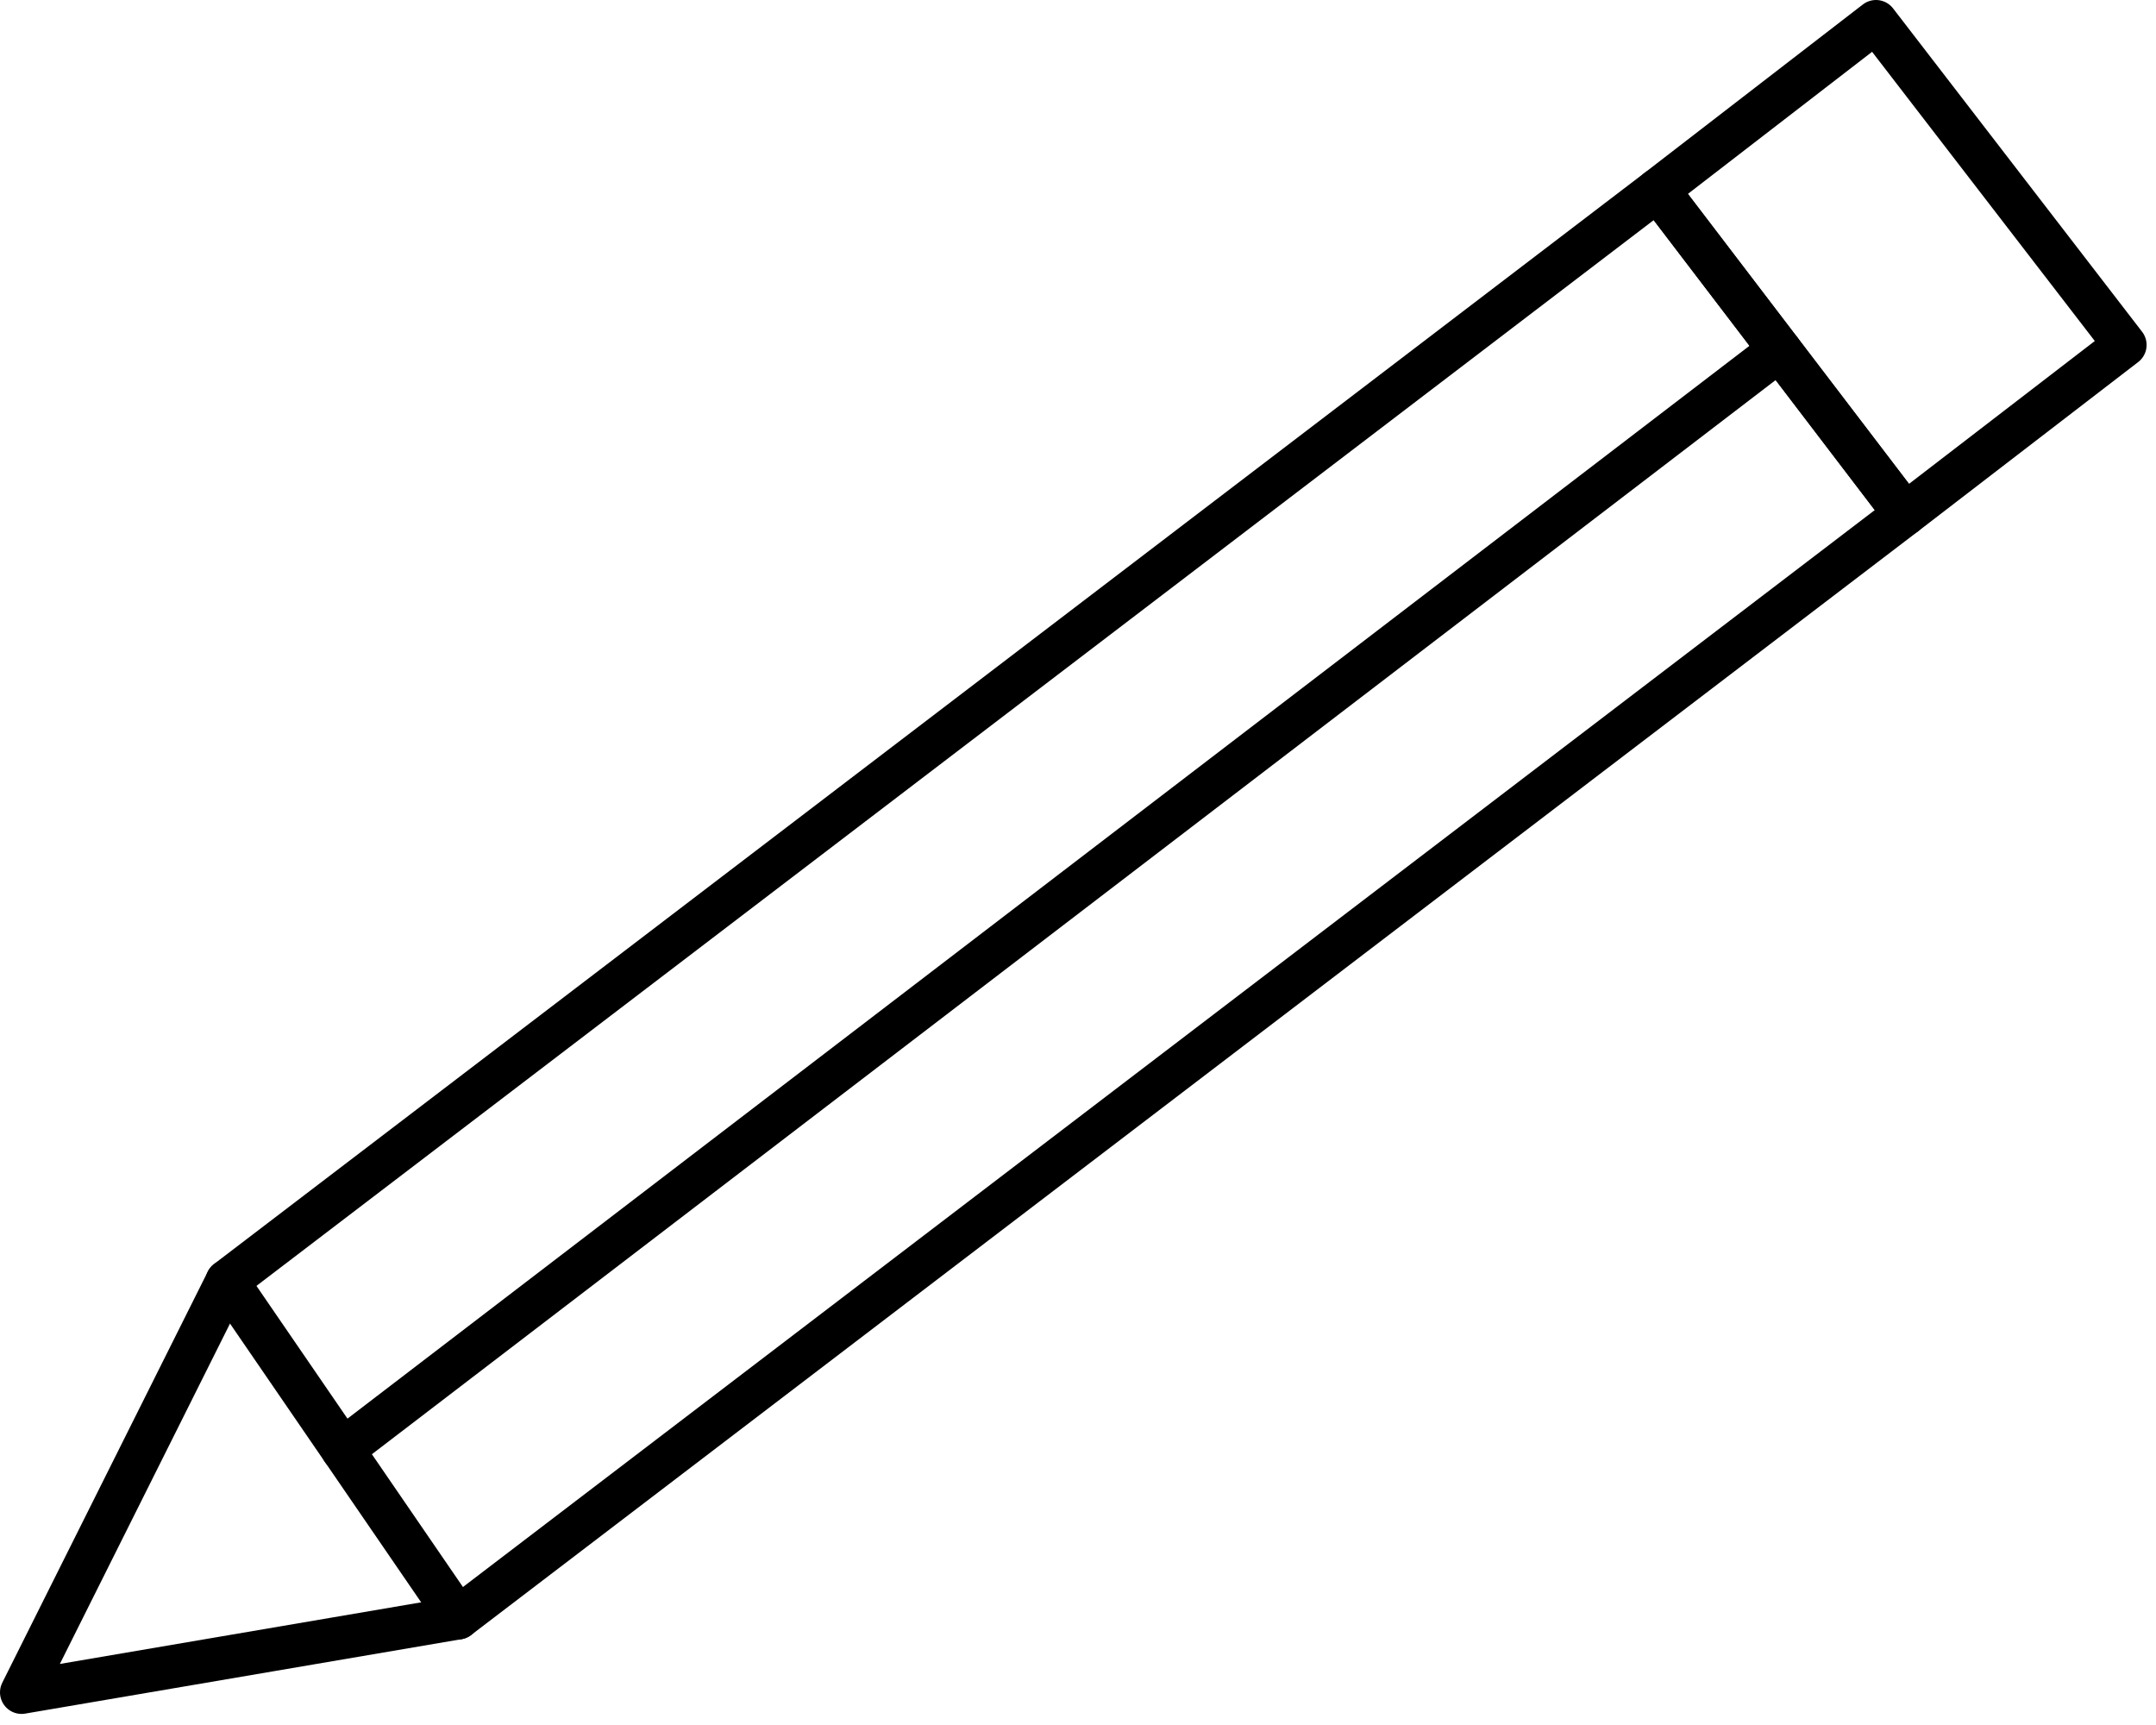
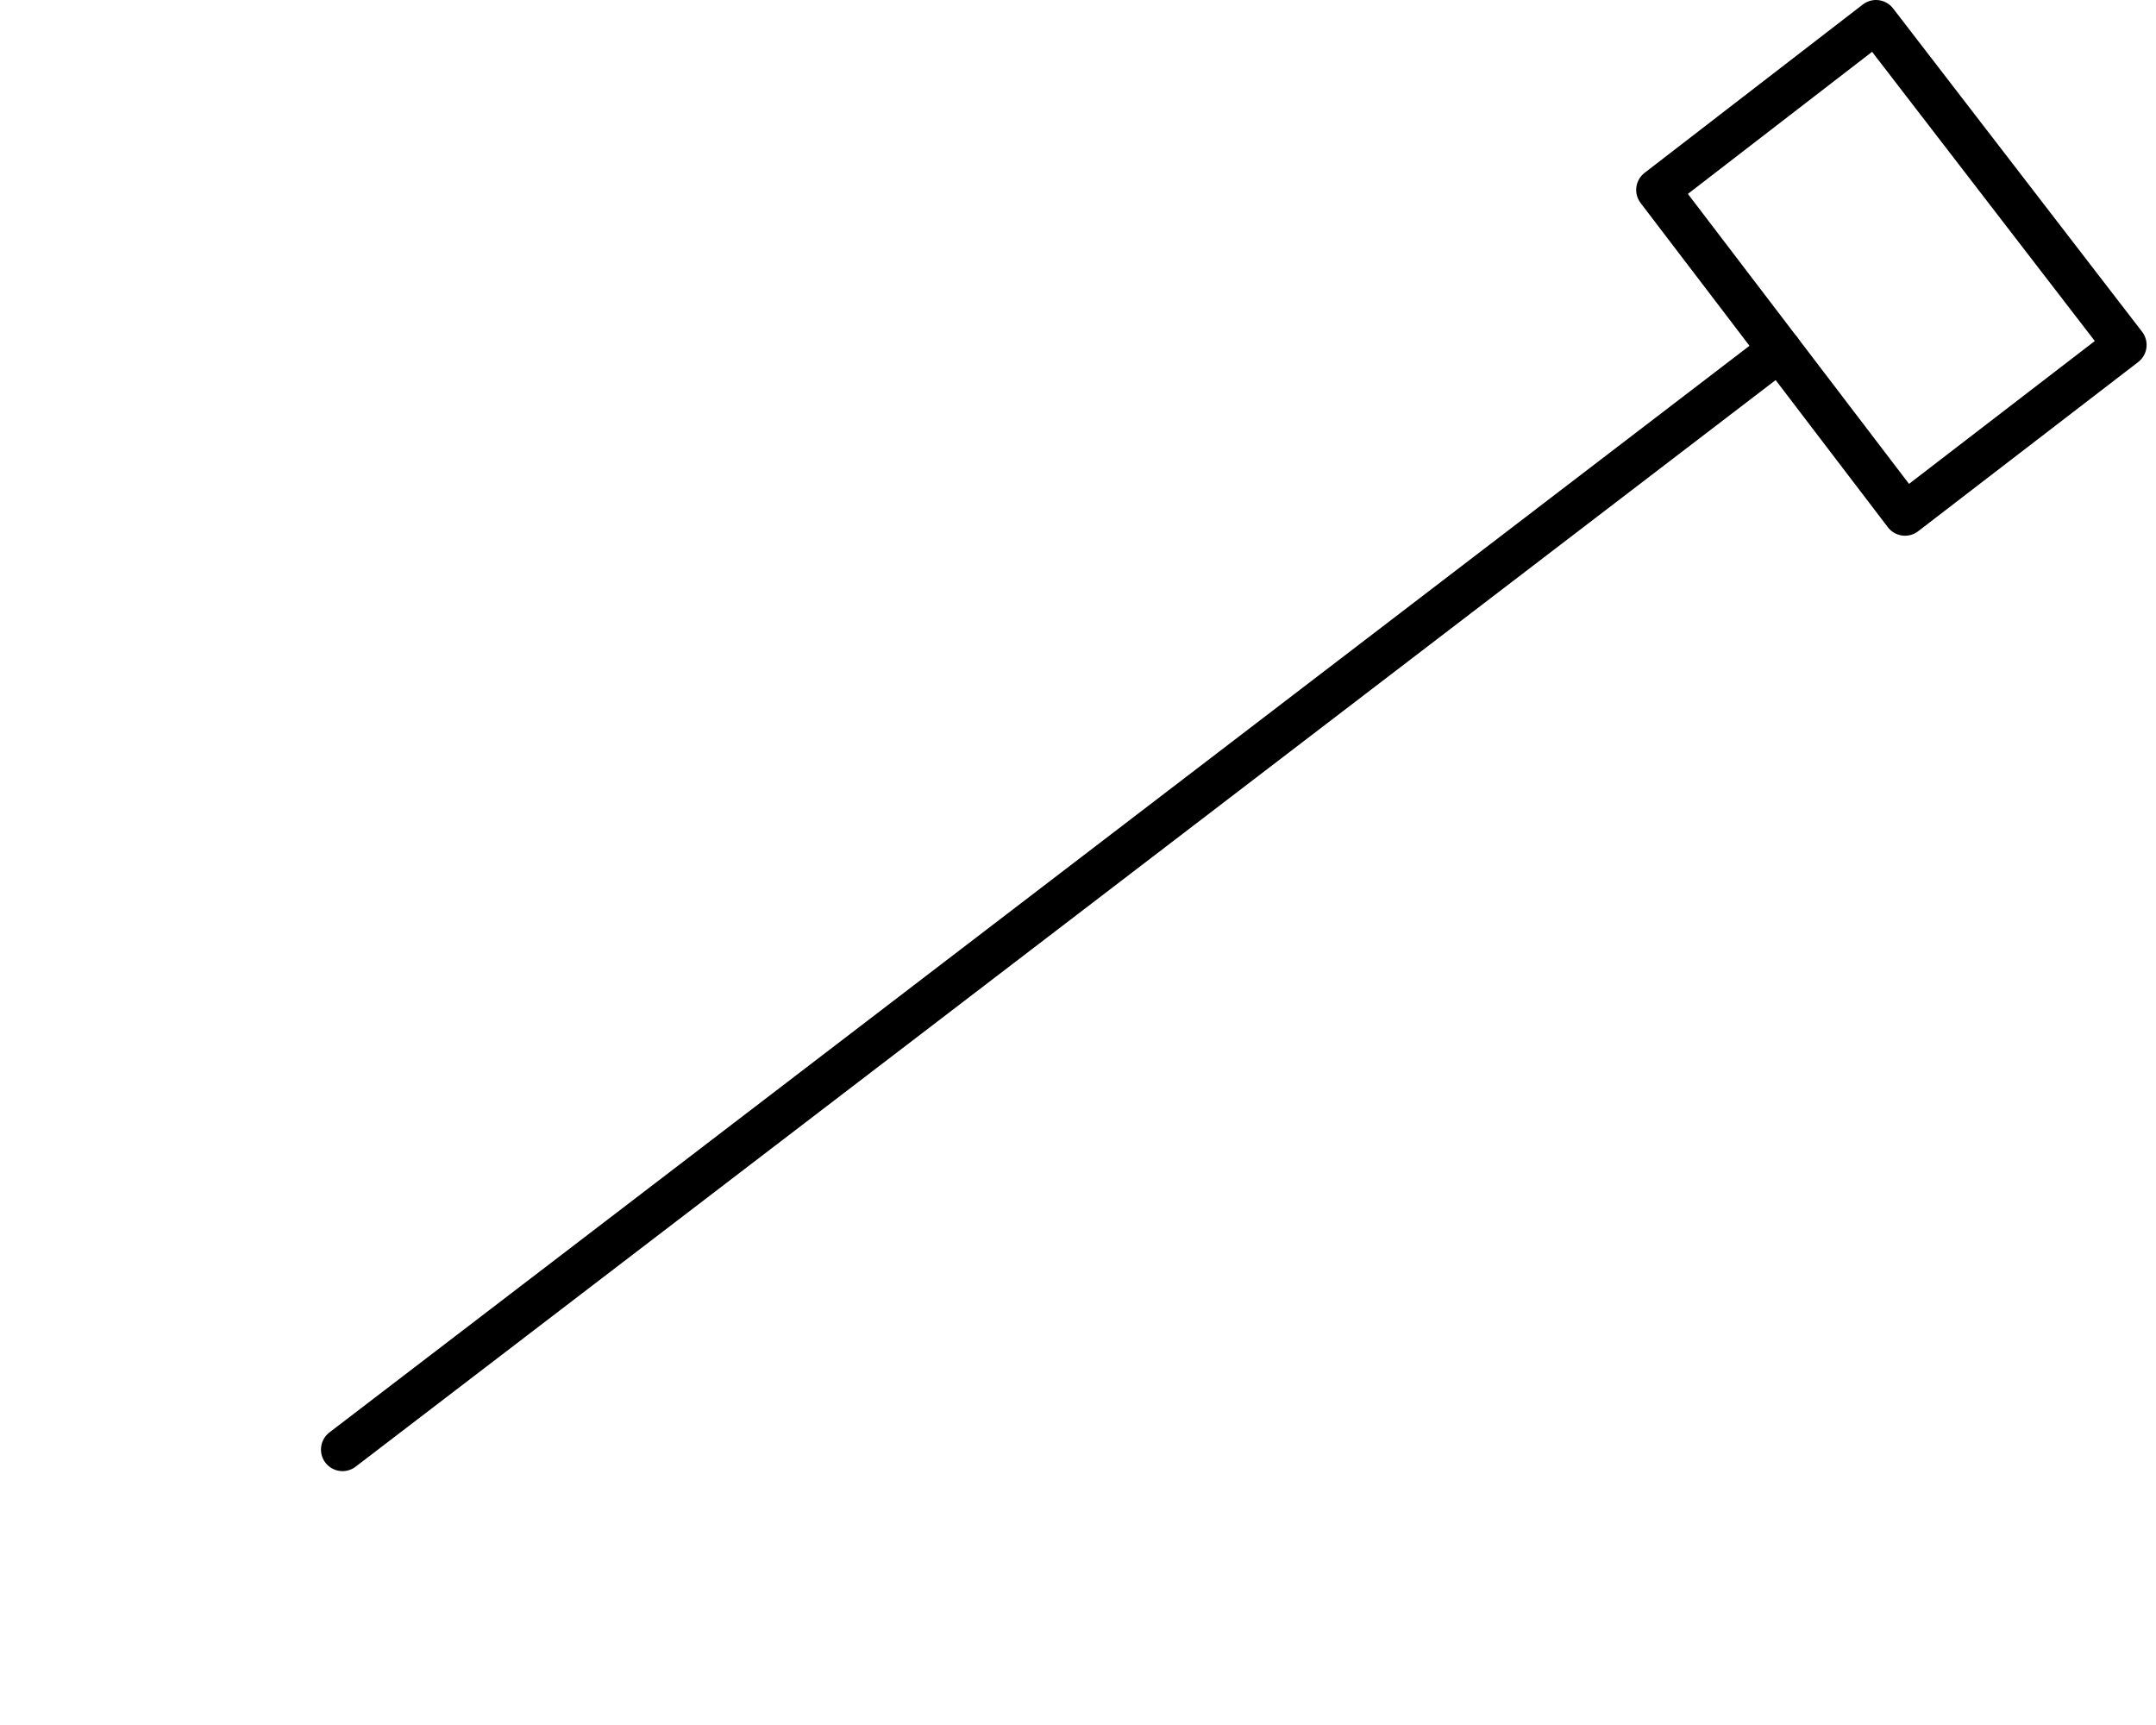
<svg xmlns="http://www.w3.org/2000/svg" width="100px" height="80px" viewBox="0 0 100 80" version="1.1">
  <title>Group 7</title>
  <g id="Page-1" stroke="none" stroke-width="1" fill="none" fill-rule="evenodd" stroke-linecap="round" stroke-linejoin="round">
    <g id="Blog-Main-Page" transform="translate(-1038, -452)" stroke="#000000" stroke-width="2">
      <g id="Group-7" transform="translate(1039, 453)">
-         <polyline id="Stroke-1" points="72.321 34.313 20.242 74.034 0 77.486 9.533 58.417 75.89 7.808 87.358 22.845 72.321 34.313" />
-         <line x1="9.533" y1="58.418" x2="20.243" y2="74.034" id="Stroke-3" />
        <polygon id="Stroke-4" points="87.358 22.845 97.564 14.998 86.013 0 75.89 7.808" />
        <line x1="14.887" y1="66.226" x2="81.546" y2="15.224" id="Stroke-6" />
      </g>
    </g>
  </g>
</svg>